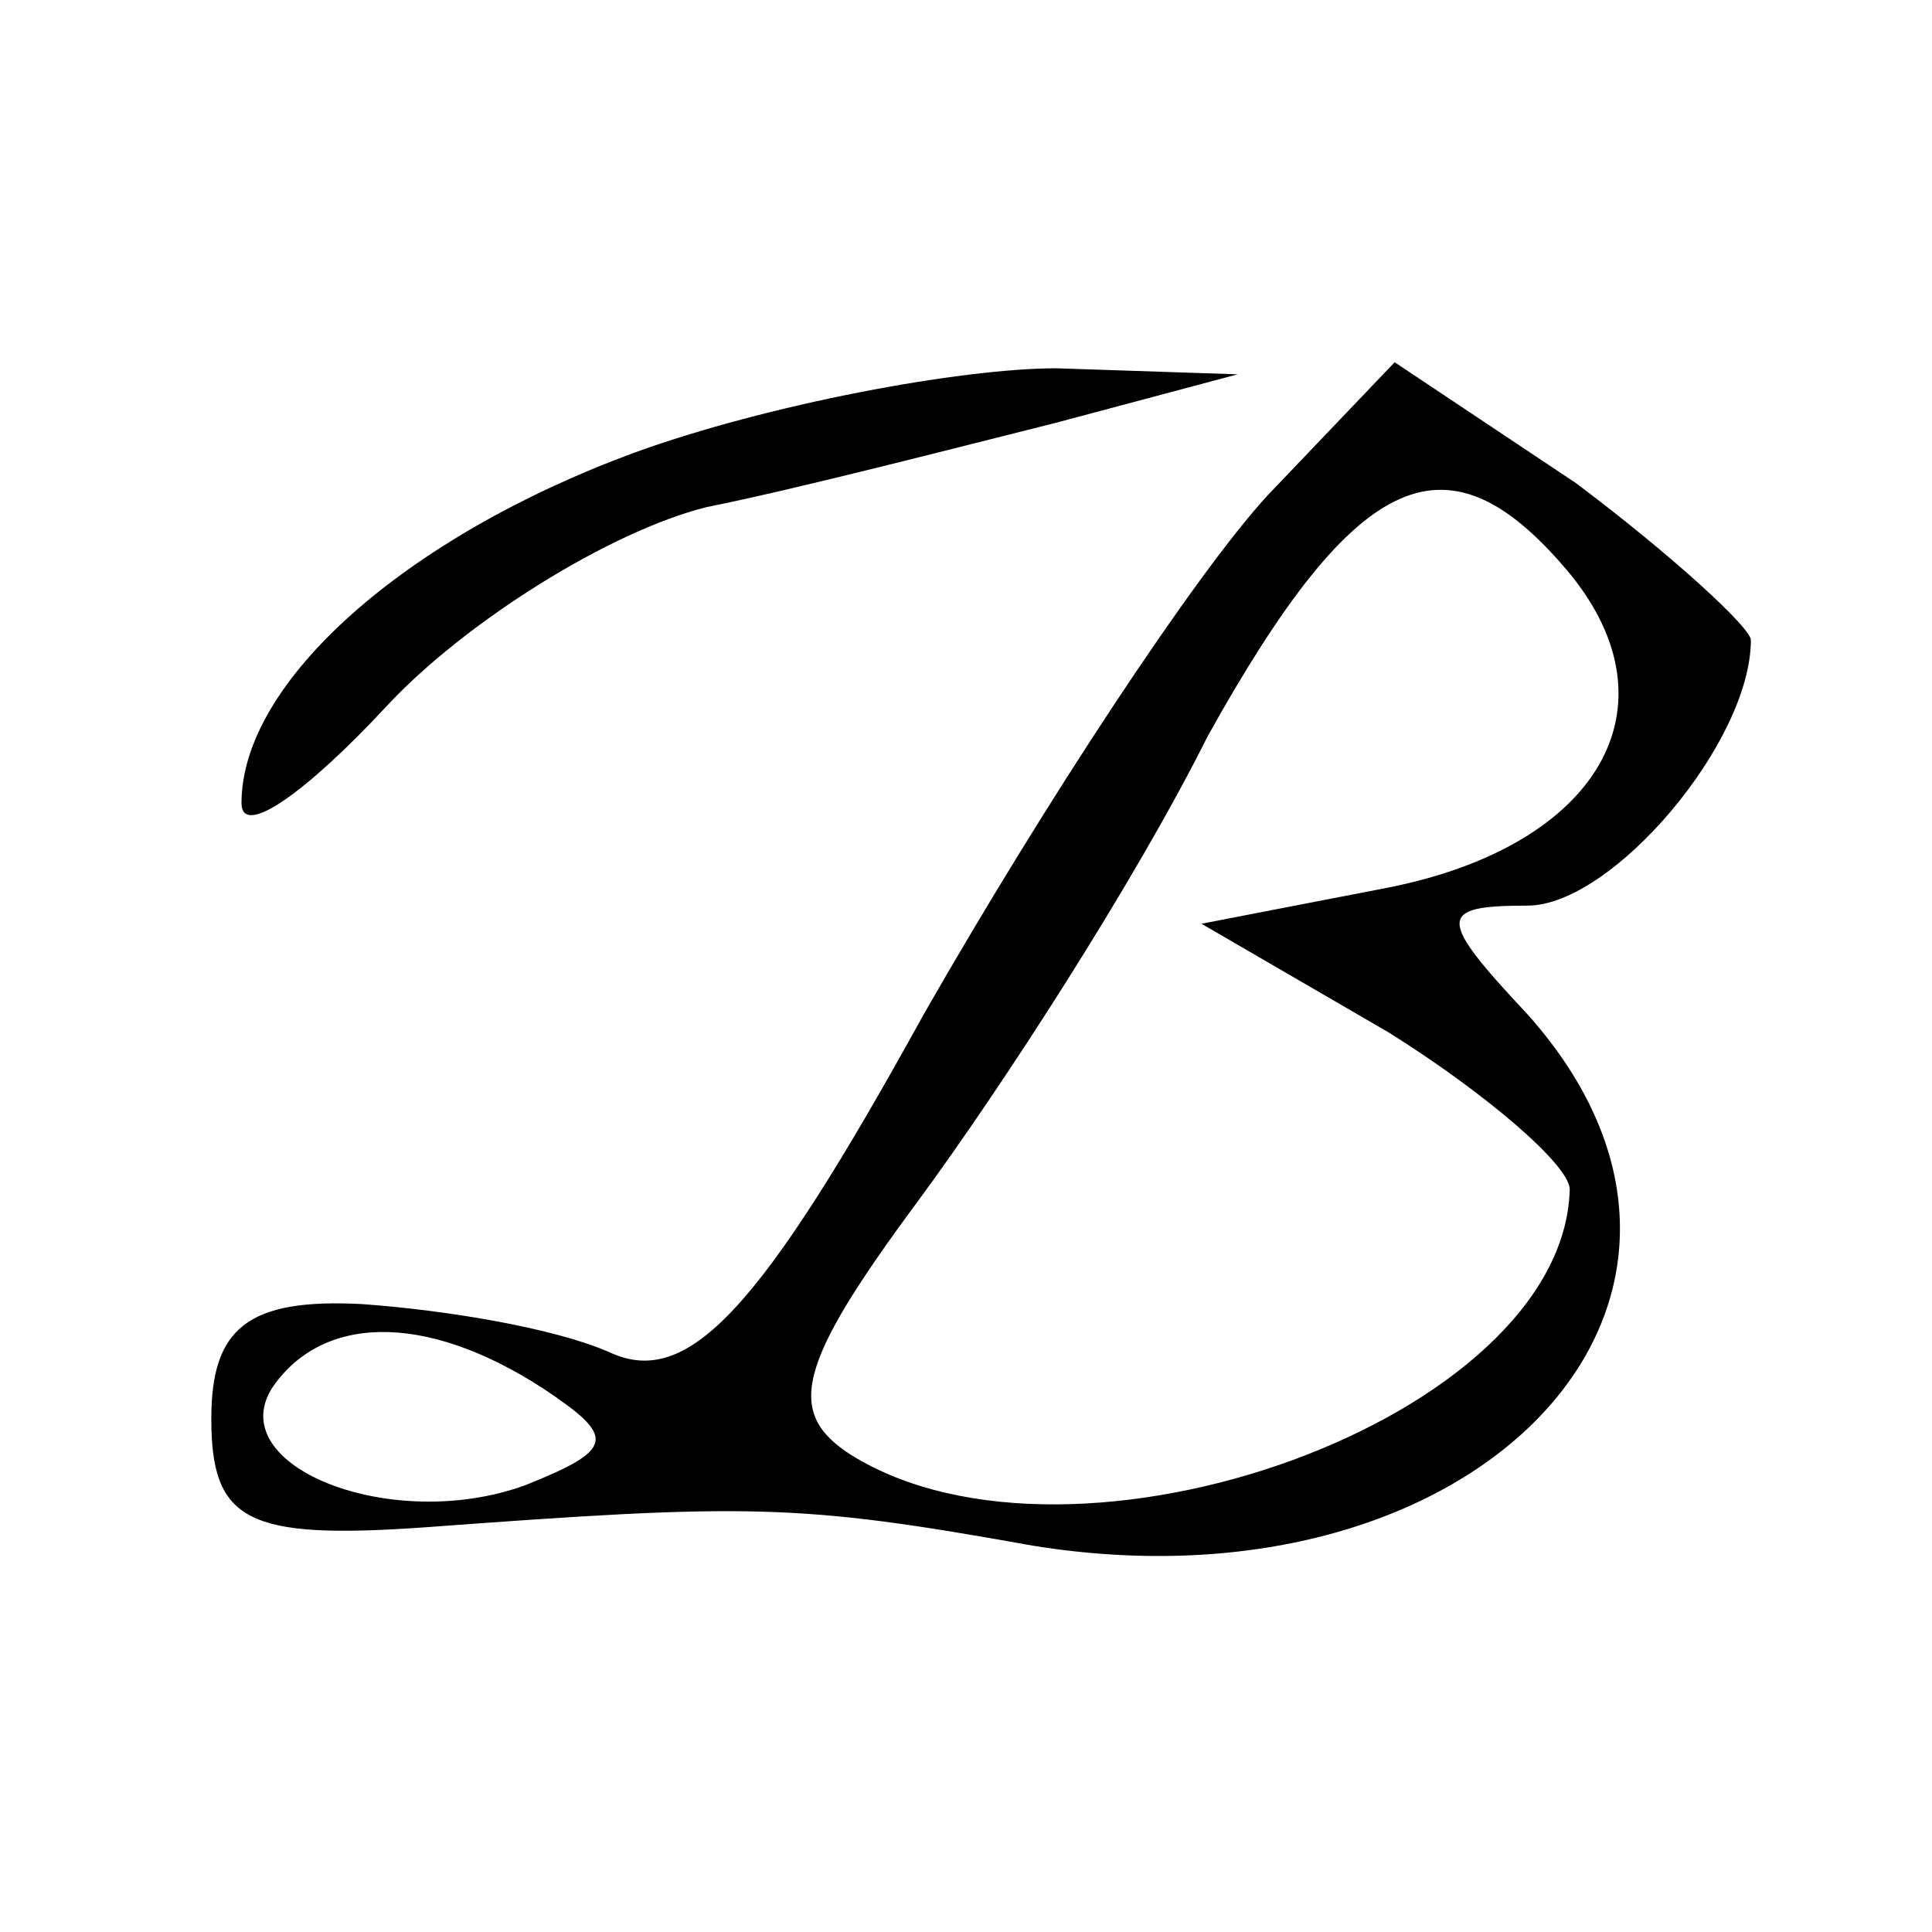
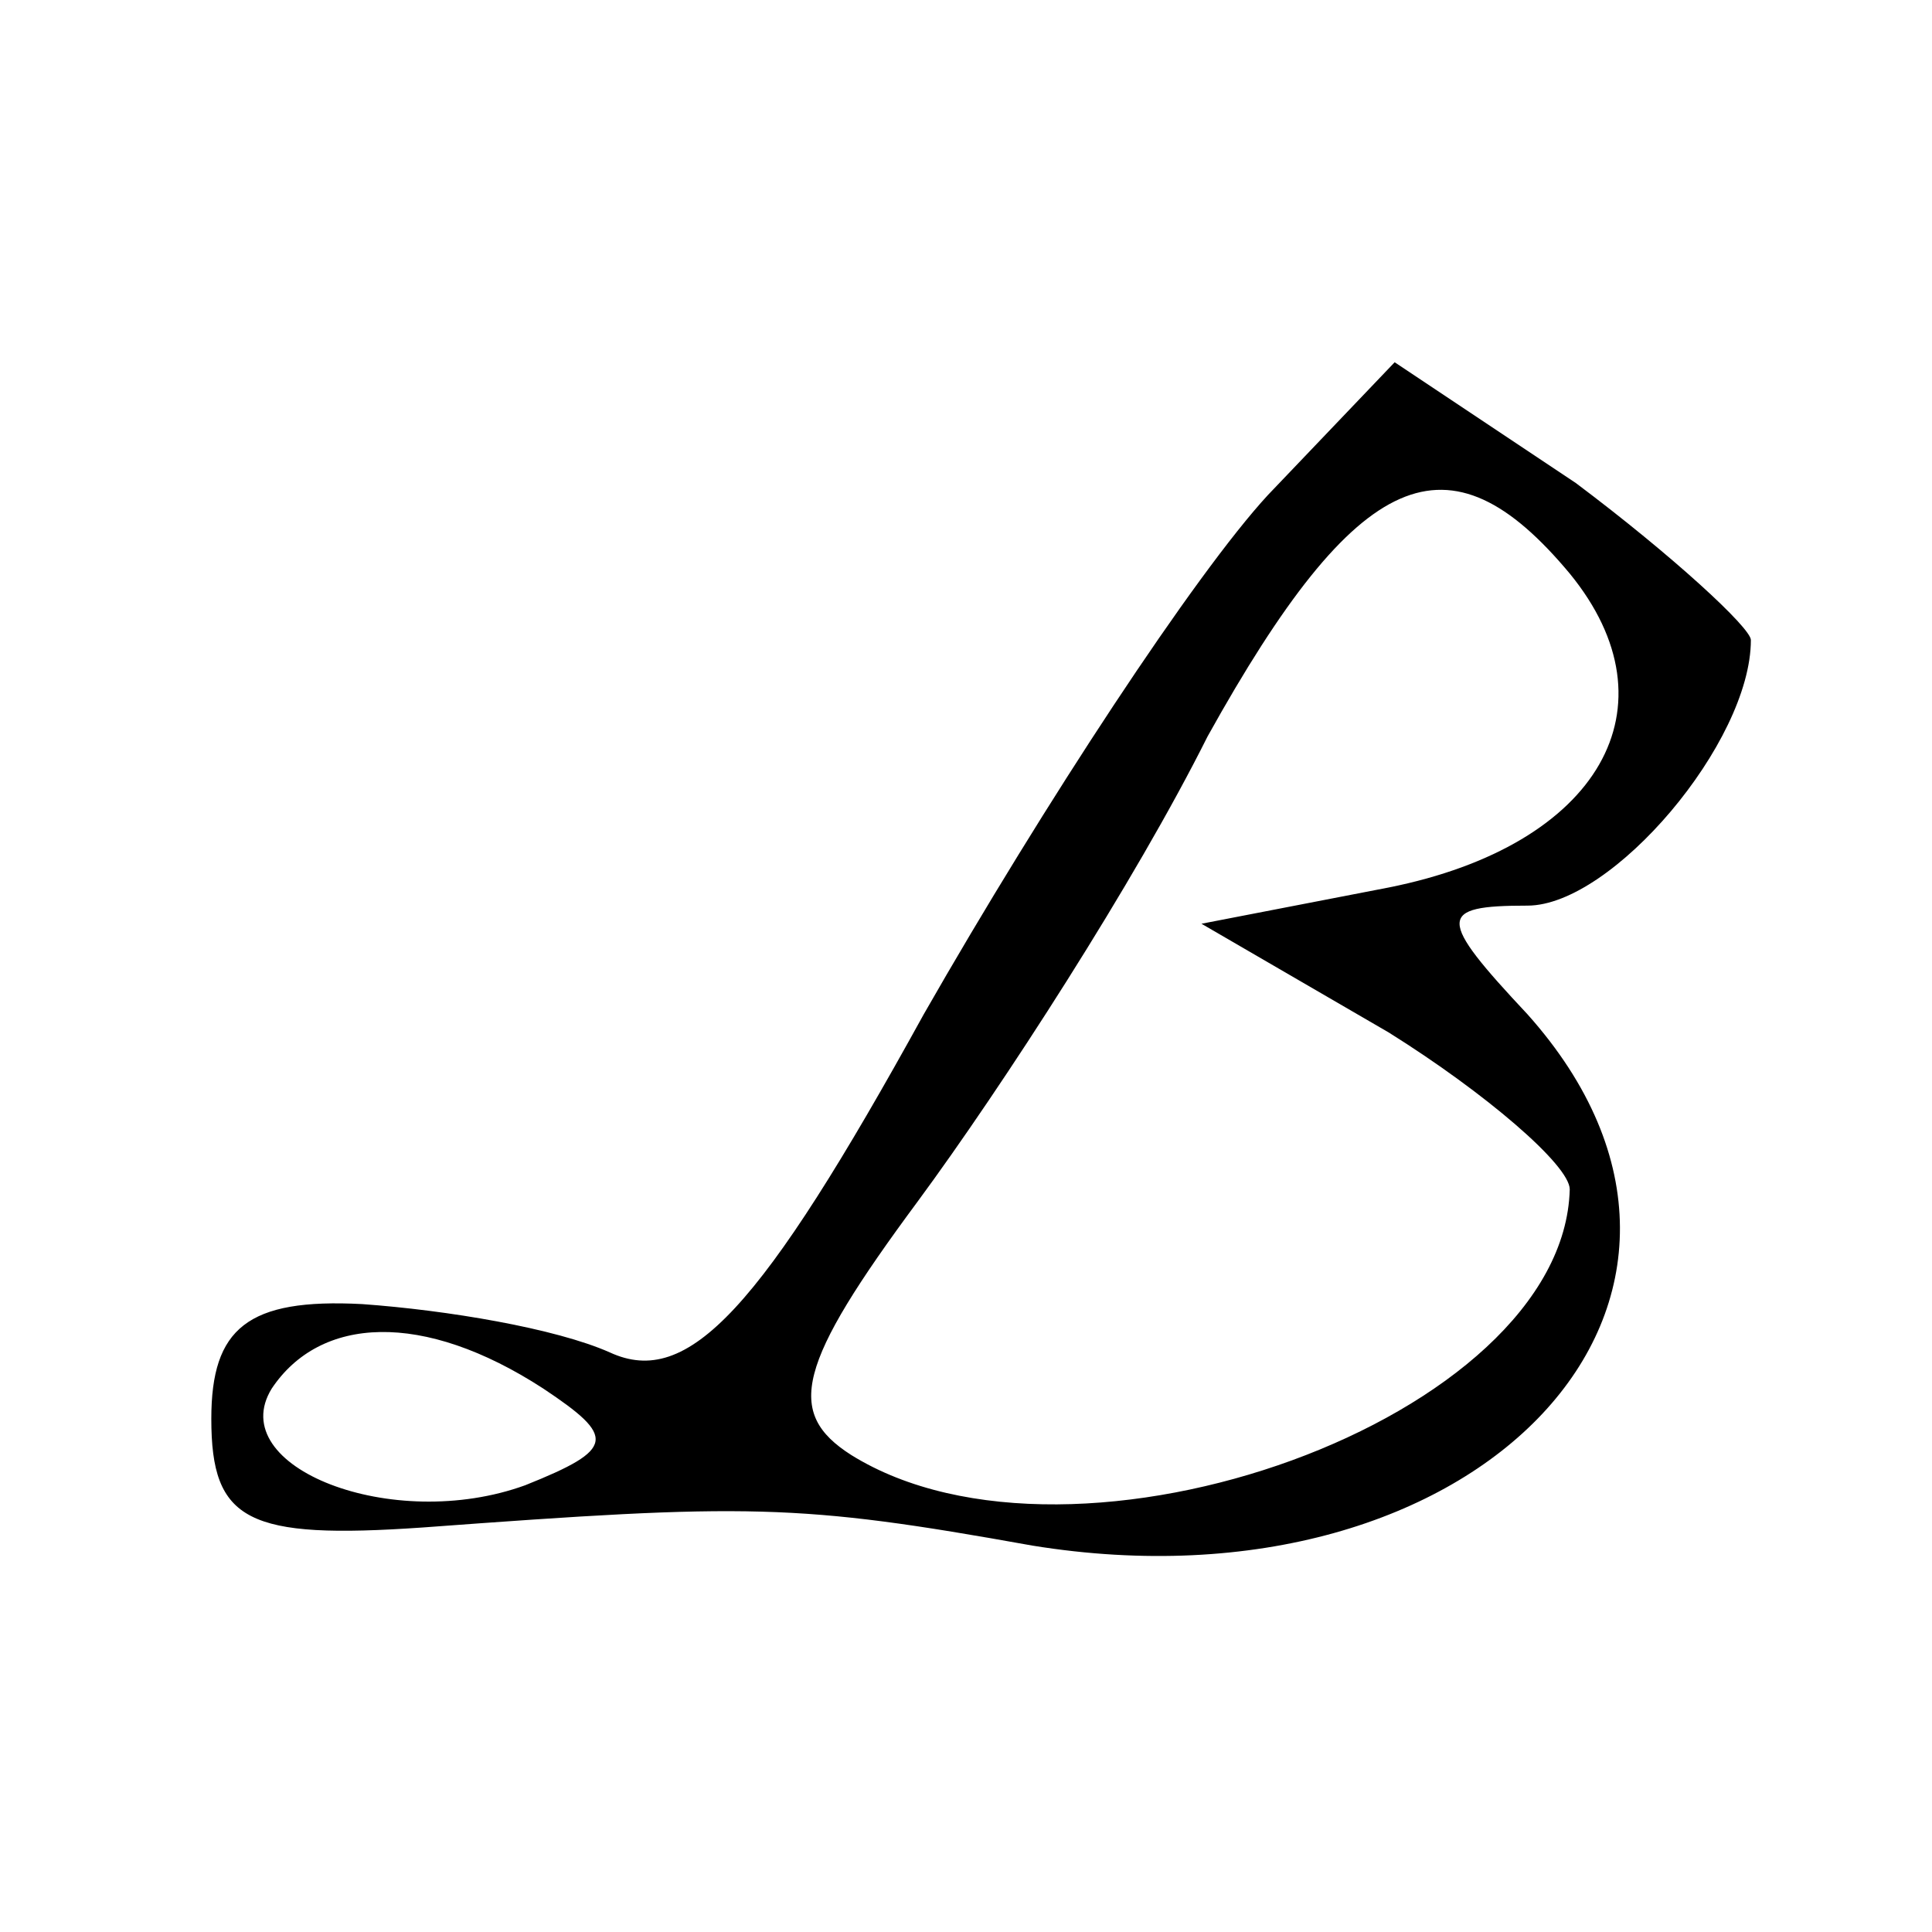
<svg xmlns="http://www.w3.org/2000/svg" version="1.0" width="32pt" height="32pt" viewBox="0 0 32 32" preserveAspectRatio="xMidYMid meet">
  <g transform="translate(0,32) scale(0.1,-0.1)" fill="#000000" stroke="none">
-     <path d="M105 245 c-38 -14 -65 -38 -65 -58 0 -6 11 2 24 16 13 14 37 29 53 33 15 3 42 10 58 14 l30 8 -30 1 c-16 0 -48 -6 -70 -14z" />
    <path d="M210 238 c-12 -13 -37 -51 -57 -86 -27 -49 -39 -62 -52 -56 -9 4 -27 7 -41 8 -19 1 -25 -4 -25 -19 0 -17 6 -20 35 -18 54 4 62 4 101 -3 74 -12 124 41 82 88 -15 16 -15 18 0 18 14 0 37 27 37 44 0 2 -13 14 -29 26 l-30 20 -21 -22z m50 -13 c18 -22 5 -45 -30 -52 l-31 -6 31 -18 c16 -10 30 -22 30 -26 -1 -38 -82 -67 -119 -44 -11 7 -9 15 11 42 14 19 36 53 48 77 25 45 40 51 60 27z m-170 -135 c12 -8 12 -10 -3 -16 -22 -8 -50 3 -42 16 8 12 25 13 45 0z" />
  </g>
</svg>